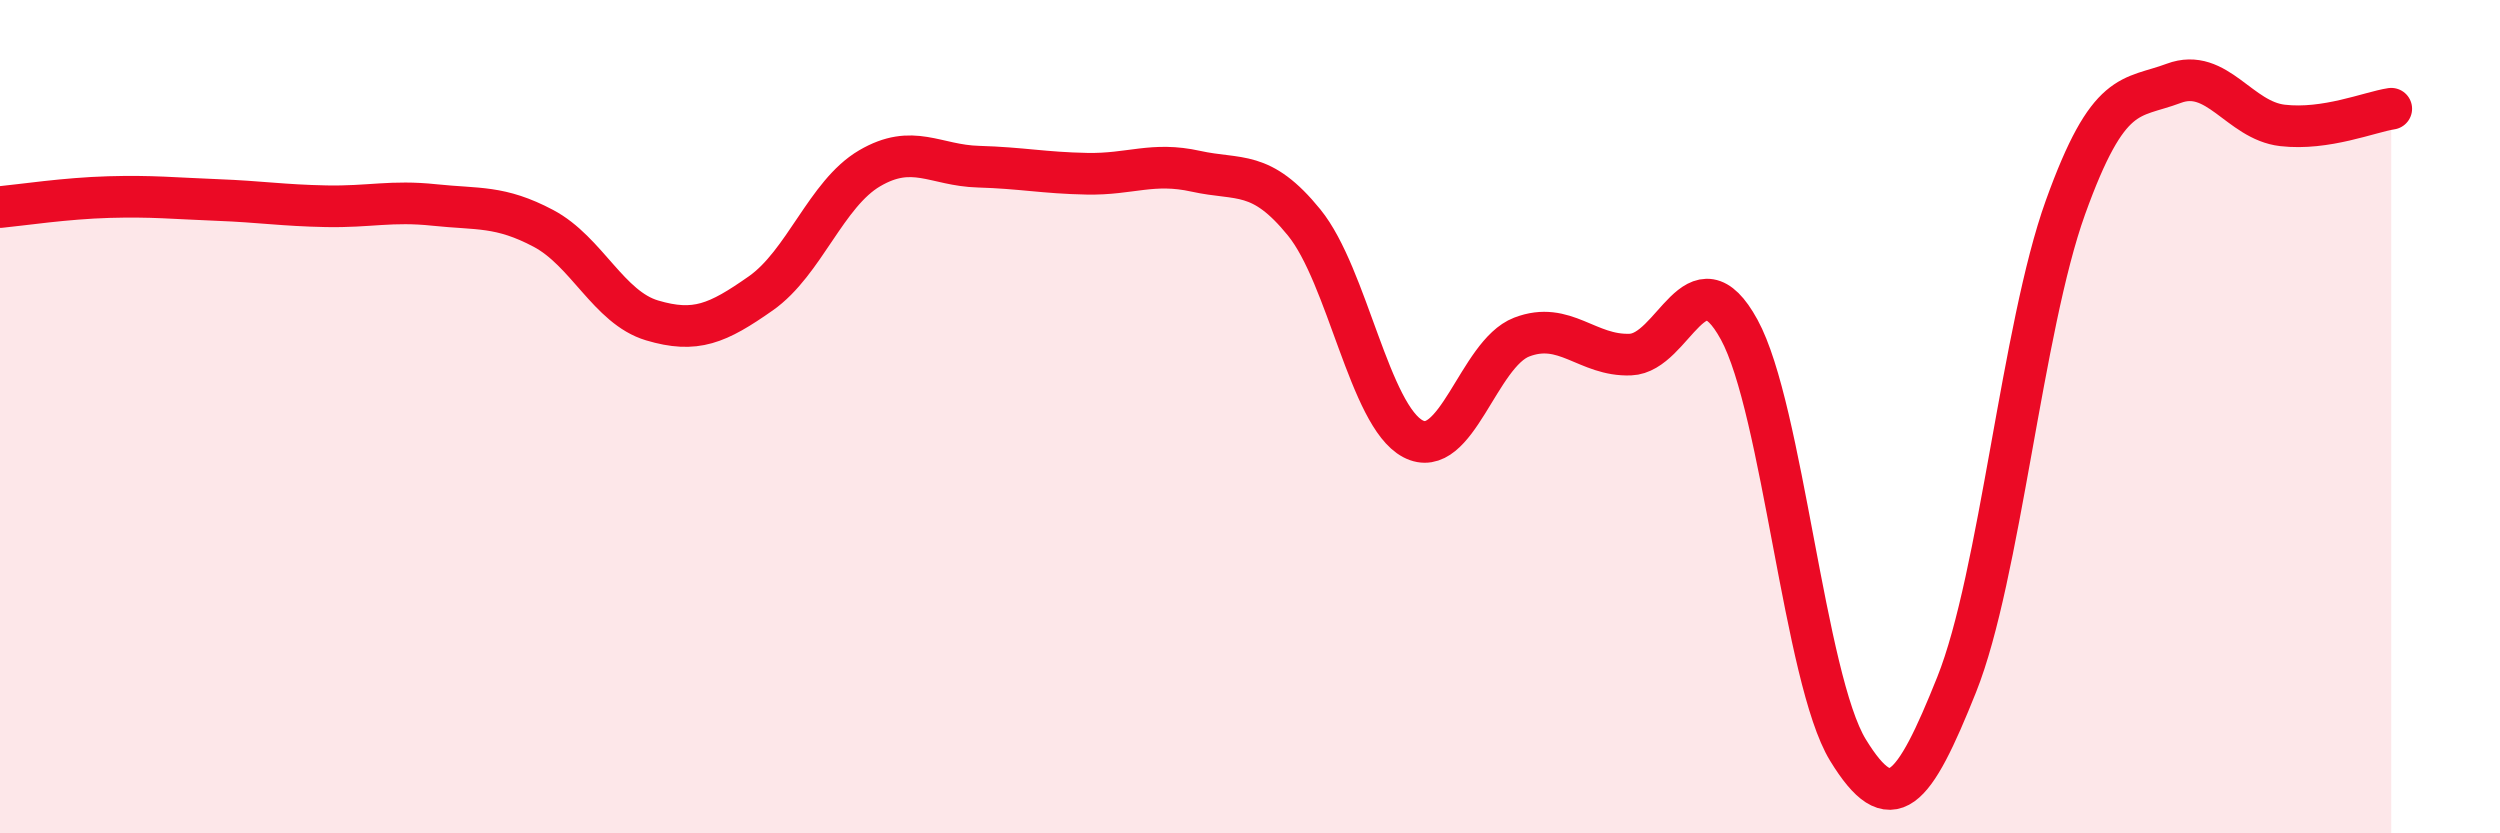
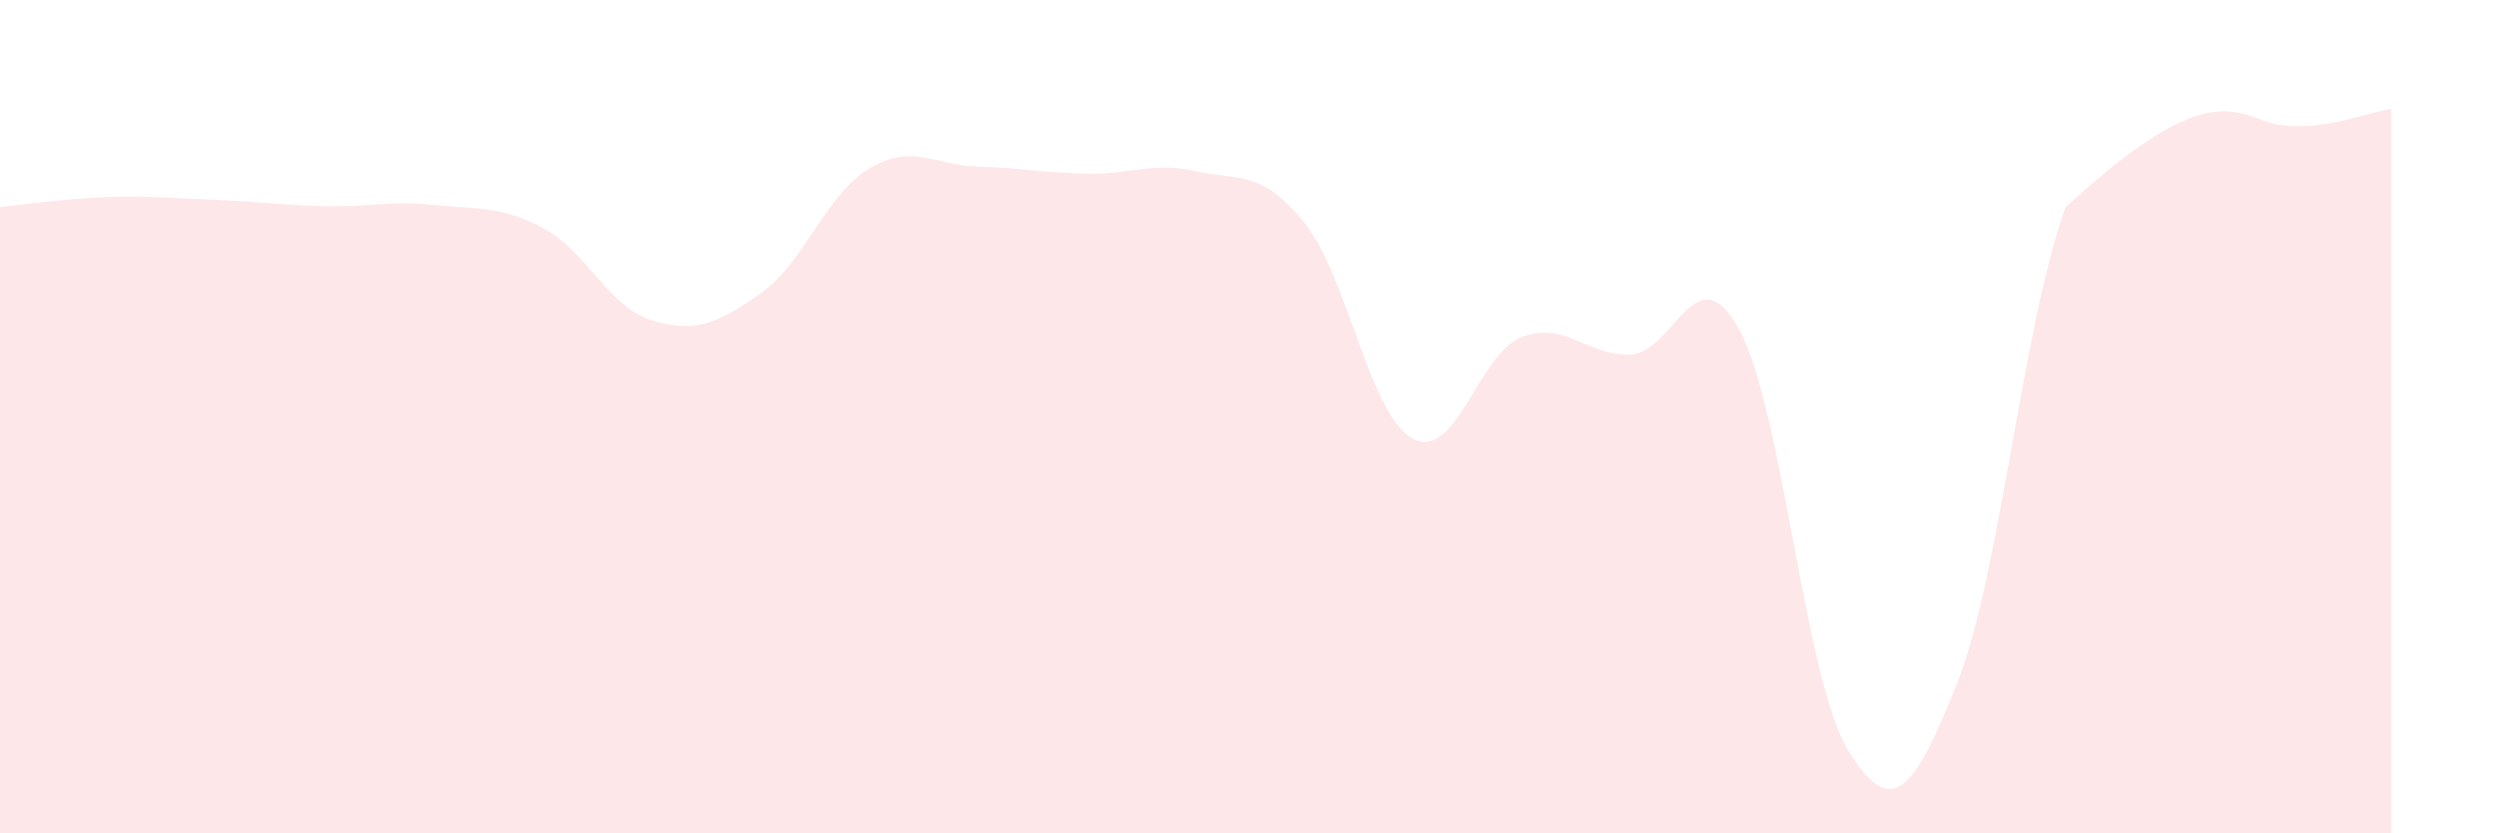
<svg xmlns="http://www.w3.org/2000/svg" width="60" height="20" viewBox="0 0 60 20">
-   <path d="M 0,4.97 C 0.52,4.92 1.57,4.76 2.61,4.73 C 3.65,4.7 4.18,4.76 5.22,4.8 C 6.26,4.84 6.79,4.93 7.83,4.95 C 8.87,4.97 9.39,4.81 10.43,4.92 C 11.47,5.03 12,4.93 13.04,5.48 C 14.08,6.03 14.61,7.38 15.65,7.69 C 16.69,8 17.22,7.77 18.26,7.04 C 19.3,6.31 19.83,4.65 20.87,4.04 C 21.91,3.43 22.44,3.97 23.48,4 C 24.52,4.03 25.05,4.15 26.09,4.17 C 27.13,4.19 27.66,3.88 28.7,4.11 C 29.74,4.34 30.26,4.06 31.3,5.34 C 32.34,6.62 32.87,9.98 33.91,10.53 C 34.95,11.08 35.48,8.49 36.52,8.09 C 37.56,7.69 38.09,8.55 39.13,8.51 C 40.17,8.47 40.7,6.01 41.74,7.91 C 42.78,9.81 43.31,16.3 44.35,18 C 45.39,19.7 45.92,19.03 46.96,16.43 C 48,13.83 48.53,7.87 49.57,4.98 C 50.61,2.09 51.13,2.39 52.17,2 C 53.21,1.61 53.74,2.89 54.78,3.01 C 55.82,3.13 56.87,2.69 57.39,2.61L57.39 20L0 20Z" fill="#EB0A25" opacity="0.1" stroke-linecap="round" stroke-linejoin="round" />
-   <path d="M 0,4.97 C 0.52,4.92 1.57,4.76 2.61,4.73 C 3.65,4.7 4.18,4.76 5.22,4.8 C 6.26,4.84 6.79,4.93 7.83,4.95 C 8.87,4.97 9.39,4.81 10.43,4.92 C 11.47,5.03 12,4.93 13.04,5.48 C 14.08,6.03 14.61,7.38 15.65,7.69 C 16.69,8 17.22,7.77 18.26,7.04 C 19.3,6.31 19.83,4.65 20.87,4.04 C 21.91,3.43 22.44,3.97 23.48,4 C 24.52,4.03 25.05,4.15 26.09,4.17 C 27.13,4.19 27.66,3.88 28.7,4.11 C 29.74,4.34 30.26,4.06 31.3,5.34 C 32.34,6.62 32.87,9.98 33.91,10.53 C 34.95,11.08 35.48,8.49 36.52,8.09 C 37.56,7.69 38.09,8.55 39.13,8.51 C 40.17,8.47 40.7,6.01 41.74,7.91 C 42.78,9.81 43.31,16.3 44.35,18 C 45.39,19.7 45.92,19.03 46.96,16.43 C 48,13.83 48.53,7.87 49.57,4.98 C 50.61,2.09 51.13,2.39 52.17,2 C 53.21,1.61 53.74,2.89 54.78,3.01 C 55.82,3.13 56.87,2.69 57.39,2.61" stroke="#EB0A25" stroke-width="1" fill="none" stroke-linecap="round" stroke-linejoin="round" />
+   <path d="M 0,4.97 C 0.52,4.92 1.57,4.76 2.61,4.73 C 3.65,4.7 4.18,4.76 5.22,4.8 C 6.26,4.84 6.79,4.93 7.83,4.95 C 8.87,4.97 9.39,4.81 10.43,4.92 C 11.47,5.03 12,4.93 13.04,5.48 C 14.08,6.03 14.61,7.38 15.65,7.69 C 16.69,8 17.22,7.77 18.26,7.04 C 19.3,6.31 19.83,4.65 20.87,4.04 C 21.91,3.43 22.44,3.97 23.48,4 C 24.52,4.03 25.05,4.15 26.09,4.17 C 27.13,4.19 27.66,3.88 28.7,4.11 C 29.74,4.34 30.26,4.06 31.3,5.34 C 32.34,6.62 32.87,9.98 33.91,10.53 C 34.95,11.08 35.48,8.49 36.52,8.09 C 37.56,7.69 38.09,8.55 39.13,8.51 C 40.17,8.47 40.7,6.01 41.74,7.91 C 42.78,9.81 43.31,16.3 44.35,18 C 45.39,19.7 45.92,19.03 46.96,16.43 C 48,13.83 48.53,7.87 49.57,4.98 C 53.21,1.61 53.74,2.89 54.78,3.01 C 55.82,3.13 56.87,2.69 57.39,2.61L57.39 20L0 20Z" fill="#EB0A25" opacity="0.1" stroke-linecap="round" stroke-linejoin="round" />
</svg>